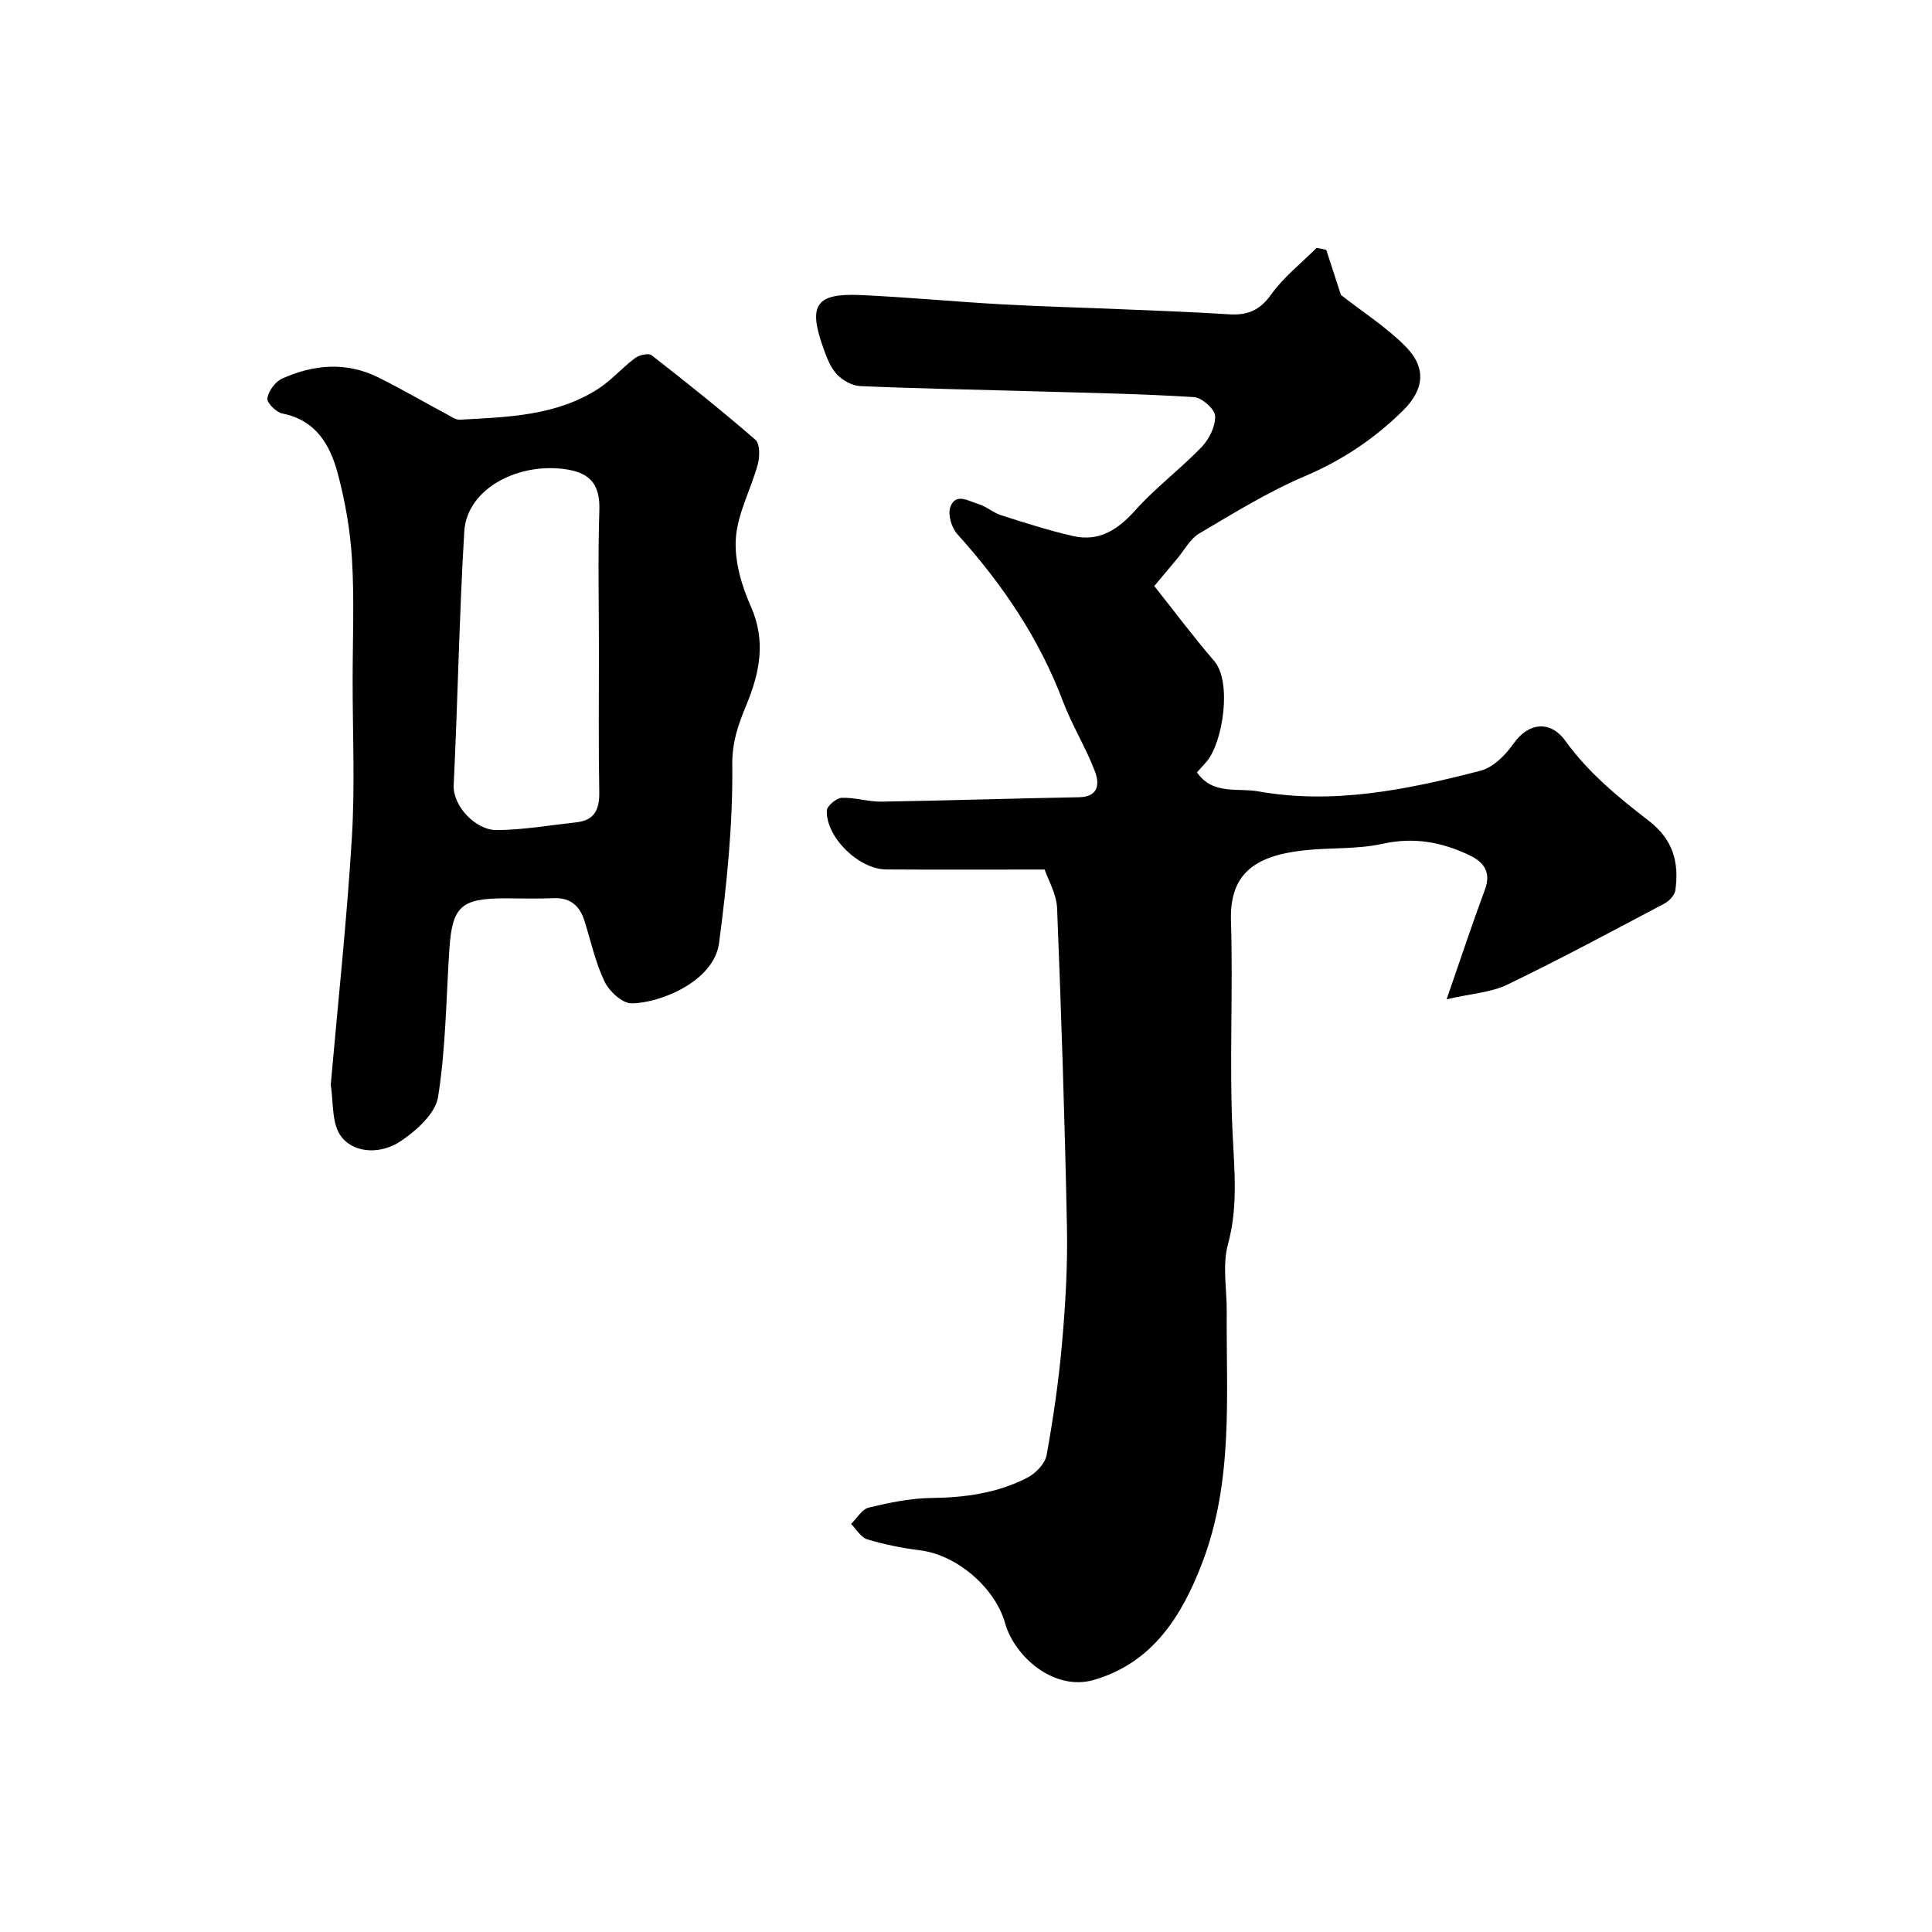
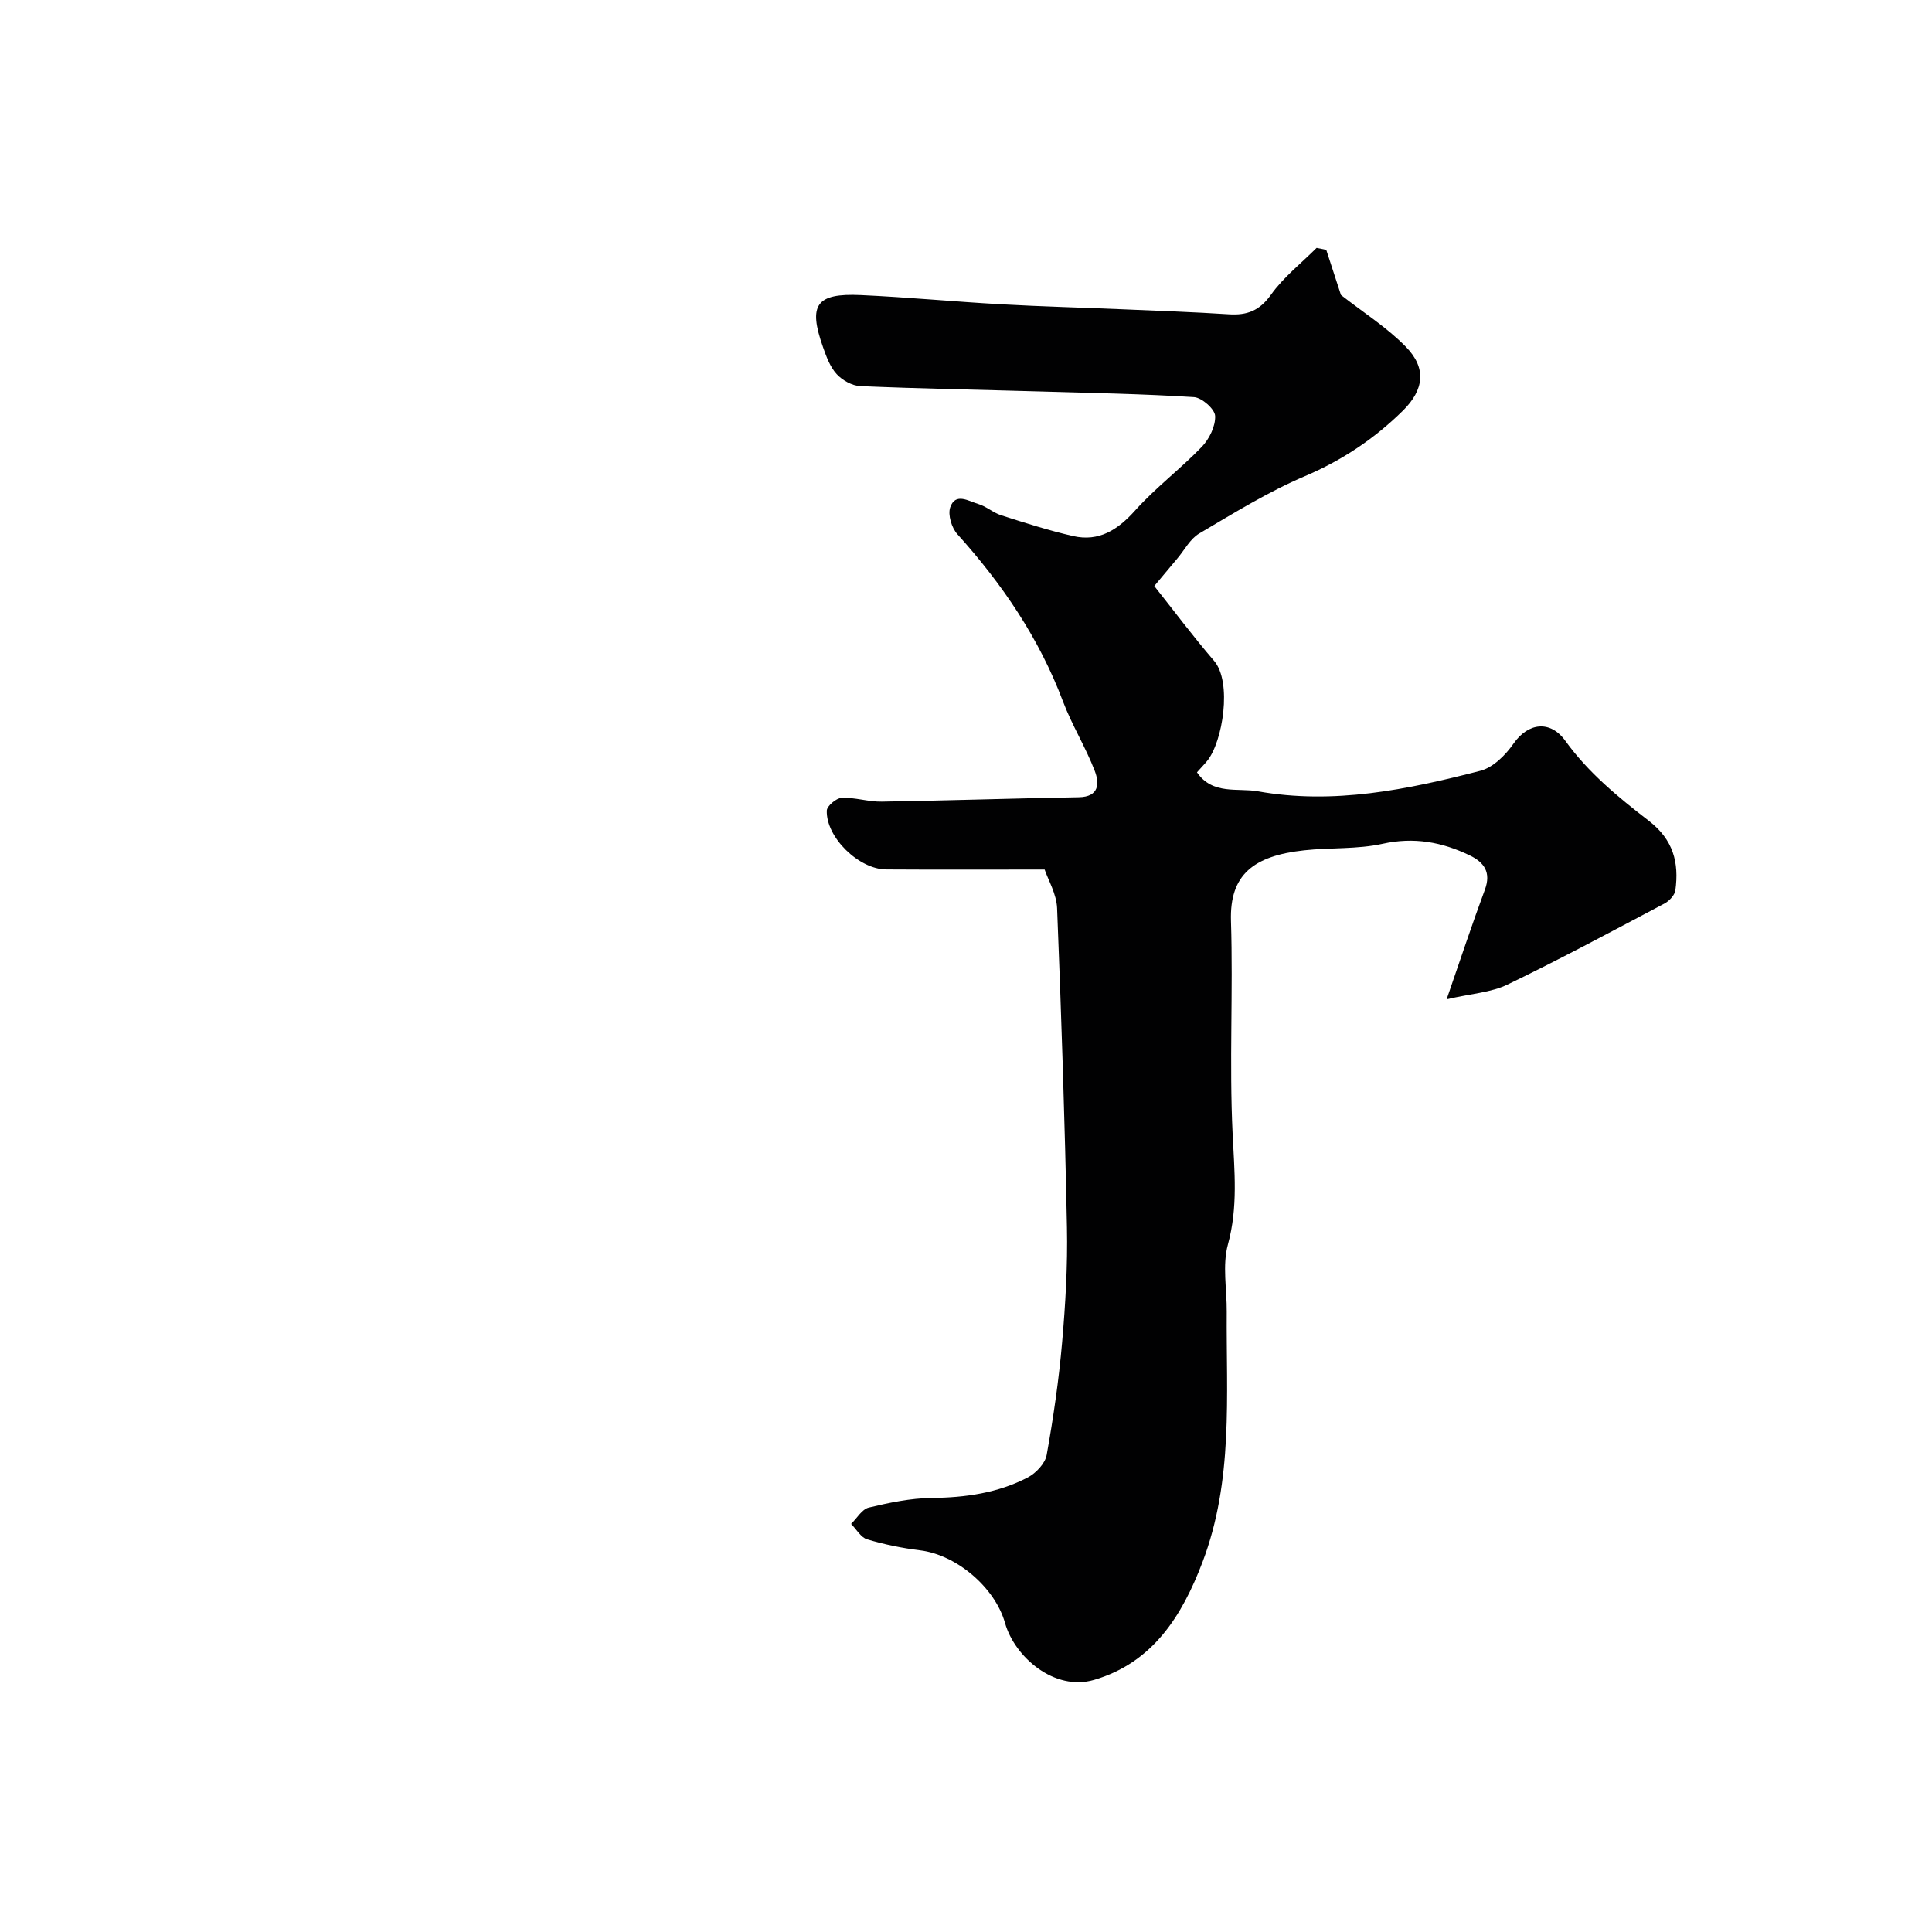
<svg xmlns="http://www.w3.org/2000/svg" enable-background="new 0 0 400 400" viewBox="0 0 400 400">
  <g fill="#010102">
-     <path d="m274.59 51.74c1.1 3.38 2.2 6.75 3.04 9.33 4.65 3.64 9.52 6.72 13.44 10.73 4.32 4.41 3.78 8.89-.62 13.23-5.88 5.79-12.53 10.25-20.25 13.54-7.63 3.24-14.77 7.67-21.94 11.9-1.86 1.1-3.02 3.4-4.5 5.15-1.53 1.82-3.05 3.64-4.78 5.71 4.06 5.11 8.04 10.45 12.38 15.49 3.78 4.38 1.8 16.75-1.42 20.7-.62.76-1.31 1.47-2.12 2.38 3.22 4.73 8.46 3.19 12.6 3.93 15.66 2.81 30.99-.35 46.09-4.25 2.62-.68 5.19-3.24 6.83-5.6 3.06-4.4 7.64-4.93 10.77-.57 4.74 6.58 10.97 11.68 17.27 16.54 5.07 3.91 6.27 8.65 5.49 14.37-.14 1.02-1.27 2.22-2.26 2.75-10.79 5.7-21.55 11.49-32.54 16.79-3.39 1.63-7.46 1.85-12.56 3.03 2.94-8.49 5.3-15.64 7.92-22.69 1.33-3.59-.16-5.66-3.12-7.09-5.74-2.77-11.55-3.85-18.06-2.41-5.25 1.16-10.83.76-16.23 1.35-10.5 1.14-15.46 5.04-15.16 14.63.46 14.67-.37 29.39.34 44.04.37 7.75 1.14 15.2-.97 22.92-1.19 4.34-.21 9.27-.25 13.94-.12 17.43 1.41 34.92-5.02 51.85-4.23 11.12-10.28 20.8-22.44 24.37-8.21 2.41-16.45-4.73-18.44-11.77-2.06-7.32-10-14.12-17.58-15.05-3.7-.46-7.4-1.21-10.97-2.28-1.31-.39-2.22-2.09-3.32-3.19 1.21-1.17 2.25-3.04 3.65-3.38 4.26-1.02 8.65-1.94 13-1.99 7-.08 13.74-1.02 19.94-4.26 1.69-.89 3.59-2.89 3.9-4.65 1.39-7.72 2.52-15.51 3.2-23.32.69-7.9 1.16-15.87 1-23.79-.44-22.04-1.16-44.07-2.04-66.09-.12-2.94-1.84-5.82-2.58-8-11.34 0-22.07.05-32.8-.02-5.66-.03-12.47-6.64-12.3-12.18.03-.96 1.98-2.6 3.09-2.65 2.74-.11 5.53.84 8.28.79 13.6-.22 27.2-.67 40.8-.91 4.27-.07 4.28-2.92 3.31-5.44-1.88-4.92-4.72-9.47-6.58-14.39-4.93-13.08-12.58-24.33-21.87-34.64-1.18-1.31-2-4-1.48-5.54 1.07-3.15 3.82-1.29 5.8-.71 1.67.49 3.09 1.81 4.76 2.34 4.91 1.57 9.84 3.15 14.86 4.3 5.39 1.23 9.27-1.28 12.89-5.32 4.22-4.71 9.38-8.58 13.78-13.15 1.55-1.62 2.86-4.29 2.76-6.4-.07-1.42-2.75-3.78-4.37-3.89-10.58-.67-21.19-.86-31.79-1.17-12.43-.36-24.87-.58-37.29-1.11-1.7-.07-3.73-1.2-4.91-2.49-1.36-1.48-2.13-3.61-2.82-5.57-3.11-8.78-1.44-11.21 7.81-10.79 9.71.44 19.39 1.37 29.09 1.91 8.43.47 16.87.68 25.3 1.04 7.26.31 14.53.56 21.79 1.03 3.77.25 6.38-.72 8.75-4.05 2.59-3.63 6.25-6.5 9.45-9.7.68.12 1.34.27 2 .42z" />
-     <path d="m68.47 224.64c1.54-17.46 3.36-34.32 4.38-51.23.66-10.82.15-21.72.16-32.58 0-8.33.36-16.68-.13-24.98-.35-5.97-1.4-11.99-2.94-17.78-1.57-5.9-4.49-11.09-11.48-12.45-1.27-.25-3.25-2.25-3.11-3.16.24-1.52 1.65-3.44 3.06-4.08 6.51-2.93 13.26-3.52 19.87-.26 4.83 2.39 9.49 5.12 14.25 7.66.86.46 1.81 1.16 2.69 1.11 9.92-.54 19.98-.78 28.71-6.44 2.73-1.78 4.93-4.36 7.56-6.32.86-.64 2.78-1.08 3.42-.58 7.29 5.68 14.52 11.45 21.5 17.51.95.83.91 3.49.48 5.08-1.4 5.15-4.18 10.13-4.54 15.31-.32 4.62 1.15 9.73 3.09 14.07 3.23 7.24 1.83 13.81-.95 20.53-1.63 3.96-2.94 7.57-2.88 12.36.14 12.26-1.13 24.6-2.73 36.8-1.06 8.09-12.45 12.53-18.14 12.52-1.91 0-4.6-2.48-5.56-4.48-1.88-3.91-2.83-8.27-4.12-12.45-.99-3.2-2.89-4.99-6.46-4.84-3.32.15-6.66.03-9.99.03-9.18.01-10.99 1.66-11.58 10.62-.67 10.19-.73 20.49-2.34 30.53-.55 3.44-4.52 6.98-7.79 9.17-3.76 2.51-9.27 2.69-12.14-.85-2.18-2.65-1.69-7.43-2.29-10.82zm55.53-90.04c0-9.64-.23-19.29.09-28.93.16-4.99-1.59-7.6-6.51-8.44-9.98-1.7-20.93 3.81-21.46 12.84-1.04 17.47-1.34 34.99-2.19 52.47-.21 4.33 4.54 9.35 8.92 9.32 5.52-.04 11.03-1.01 16.54-1.62 3.73-.41 4.73-2.69 4.68-6.21-.17-9.81-.07-19.62-.07-29.43z" />
+     <path d="m274.59 51.74c1.1 3.38 2.2 6.75 3.04 9.33 4.65 3.64 9.52 6.72 13.44 10.73 4.32 4.41 3.78 8.89-.62 13.23-5.88 5.79-12.53 10.25-20.25 13.54-7.63 3.24-14.77 7.67-21.94 11.9-1.86 1.1-3.02 3.4-4.5 5.15-1.53 1.82-3.05 3.64-4.78 5.71 4.06 5.11 8.04 10.45 12.38 15.49 3.78 4.38 1.8 16.75-1.42 20.7-.62.76-1.31 1.47-2.12 2.38 3.22 4.73 8.46 3.19 12.6 3.93 15.66 2.81 30.99-.35 46.09-4.25 2.62-.68 5.19-3.24 6.83-5.6 3.06-4.4 7.64-4.93 10.77-.57 4.74 6.58 10.97 11.68 17.27 16.54 5.07 3.91 6.27 8.65 5.49 14.37-.14 1.02-1.27 2.22-2.26 2.75-10.79 5.7-21.55 11.49-32.54 16.79-3.39 1.63-7.46 1.85-12.56 3.03 2.94-8.49 5.3-15.64 7.92-22.69 1.33-3.59-.16-5.66-3.12-7.09-5.74-2.77-11.55-3.85-18.06-2.41-5.25 1.16-10.83.76-16.23 1.35-10.5 1.14-15.46 5.04-15.16 14.63.46 14.67-.37 29.39.34 44.04.37 7.75 1.14 15.2-.97 22.92-1.19 4.34-.21 9.27-.25 13.94-.12 17.43 1.41 34.92-5.02 51.85-4.23 11.12-10.28 20.8-22.44 24.37-8.21 2.41-16.45-4.73-18.44-11.77-2.06-7.32-10-14.12-17.58-15.05-3.7-.46-7.4-1.21-10.97-2.28-1.31-.39-2.22-2.09-3.32-3.19 1.21-1.17 2.25-3.04 3.65-3.38 4.26-1.02 8.65-1.94 13-1.99 7-.08 13.74-1.02 19.94-4.26 1.69-.89 3.59-2.89 3.9-4.65 1.39-7.72 2.52-15.51 3.2-23.32.69-7.9 1.16-15.87 1-23.79-.44-22.04-1.16-44.07-2.04-66.09-.12-2.94-1.84-5.82-2.58-8-11.34 0-22.07.05-32.8-.02-5.66-.03-12.47-6.64-12.3-12.18.03-.96 1.98-2.6 3.09-2.65 2.74-.11 5.53.84 8.28.79 13.6-.22 27.2-.67 40.8-.91 4.27-.07 4.28-2.92 3.31-5.44-1.88-4.92-4.72-9.47-6.58-14.39-4.93-13.08-12.58-24.33-21.87-34.64-1.18-1.31-2-4-1.48-5.54 1.07-3.15 3.82-1.29 5.8-.71 1.67.49 3.09 1.81 4.76 2.34 4.91 1.57 9.84 3.15 14.86 4.3 5.39 1.23 9.27-1.28 12.89-5.32 4.22-4.71 9.38-8.58 13.78-13.15 1.55-1.62 2.86-4.29 2.76-6.4-.07-1.42-2.75-3.78-4.37-3.89-10.58-.67-21.19-.86-31.79-1.17-12.43-.36-24.87-.58-37.29-1.11-1.7-.07-3.73-1.2-4.91-2.49-1.36-1.48-2.13-3.61-2.82-5.57-3.11-8.78-1.44-11.21 7.81-10.79 9.71.44 19.39 1.37 29.09 1.91 8.43.47 16.87.68 25.3 1.04 7.26.31 14.53.56 21.79 1.03 3.77.25 6.38-.72 8.75-4.05 2.59-3.63 6.25-6.5 9.45-9.7.68.12 1.34.27 2 .42" />
  </g>
</svg>